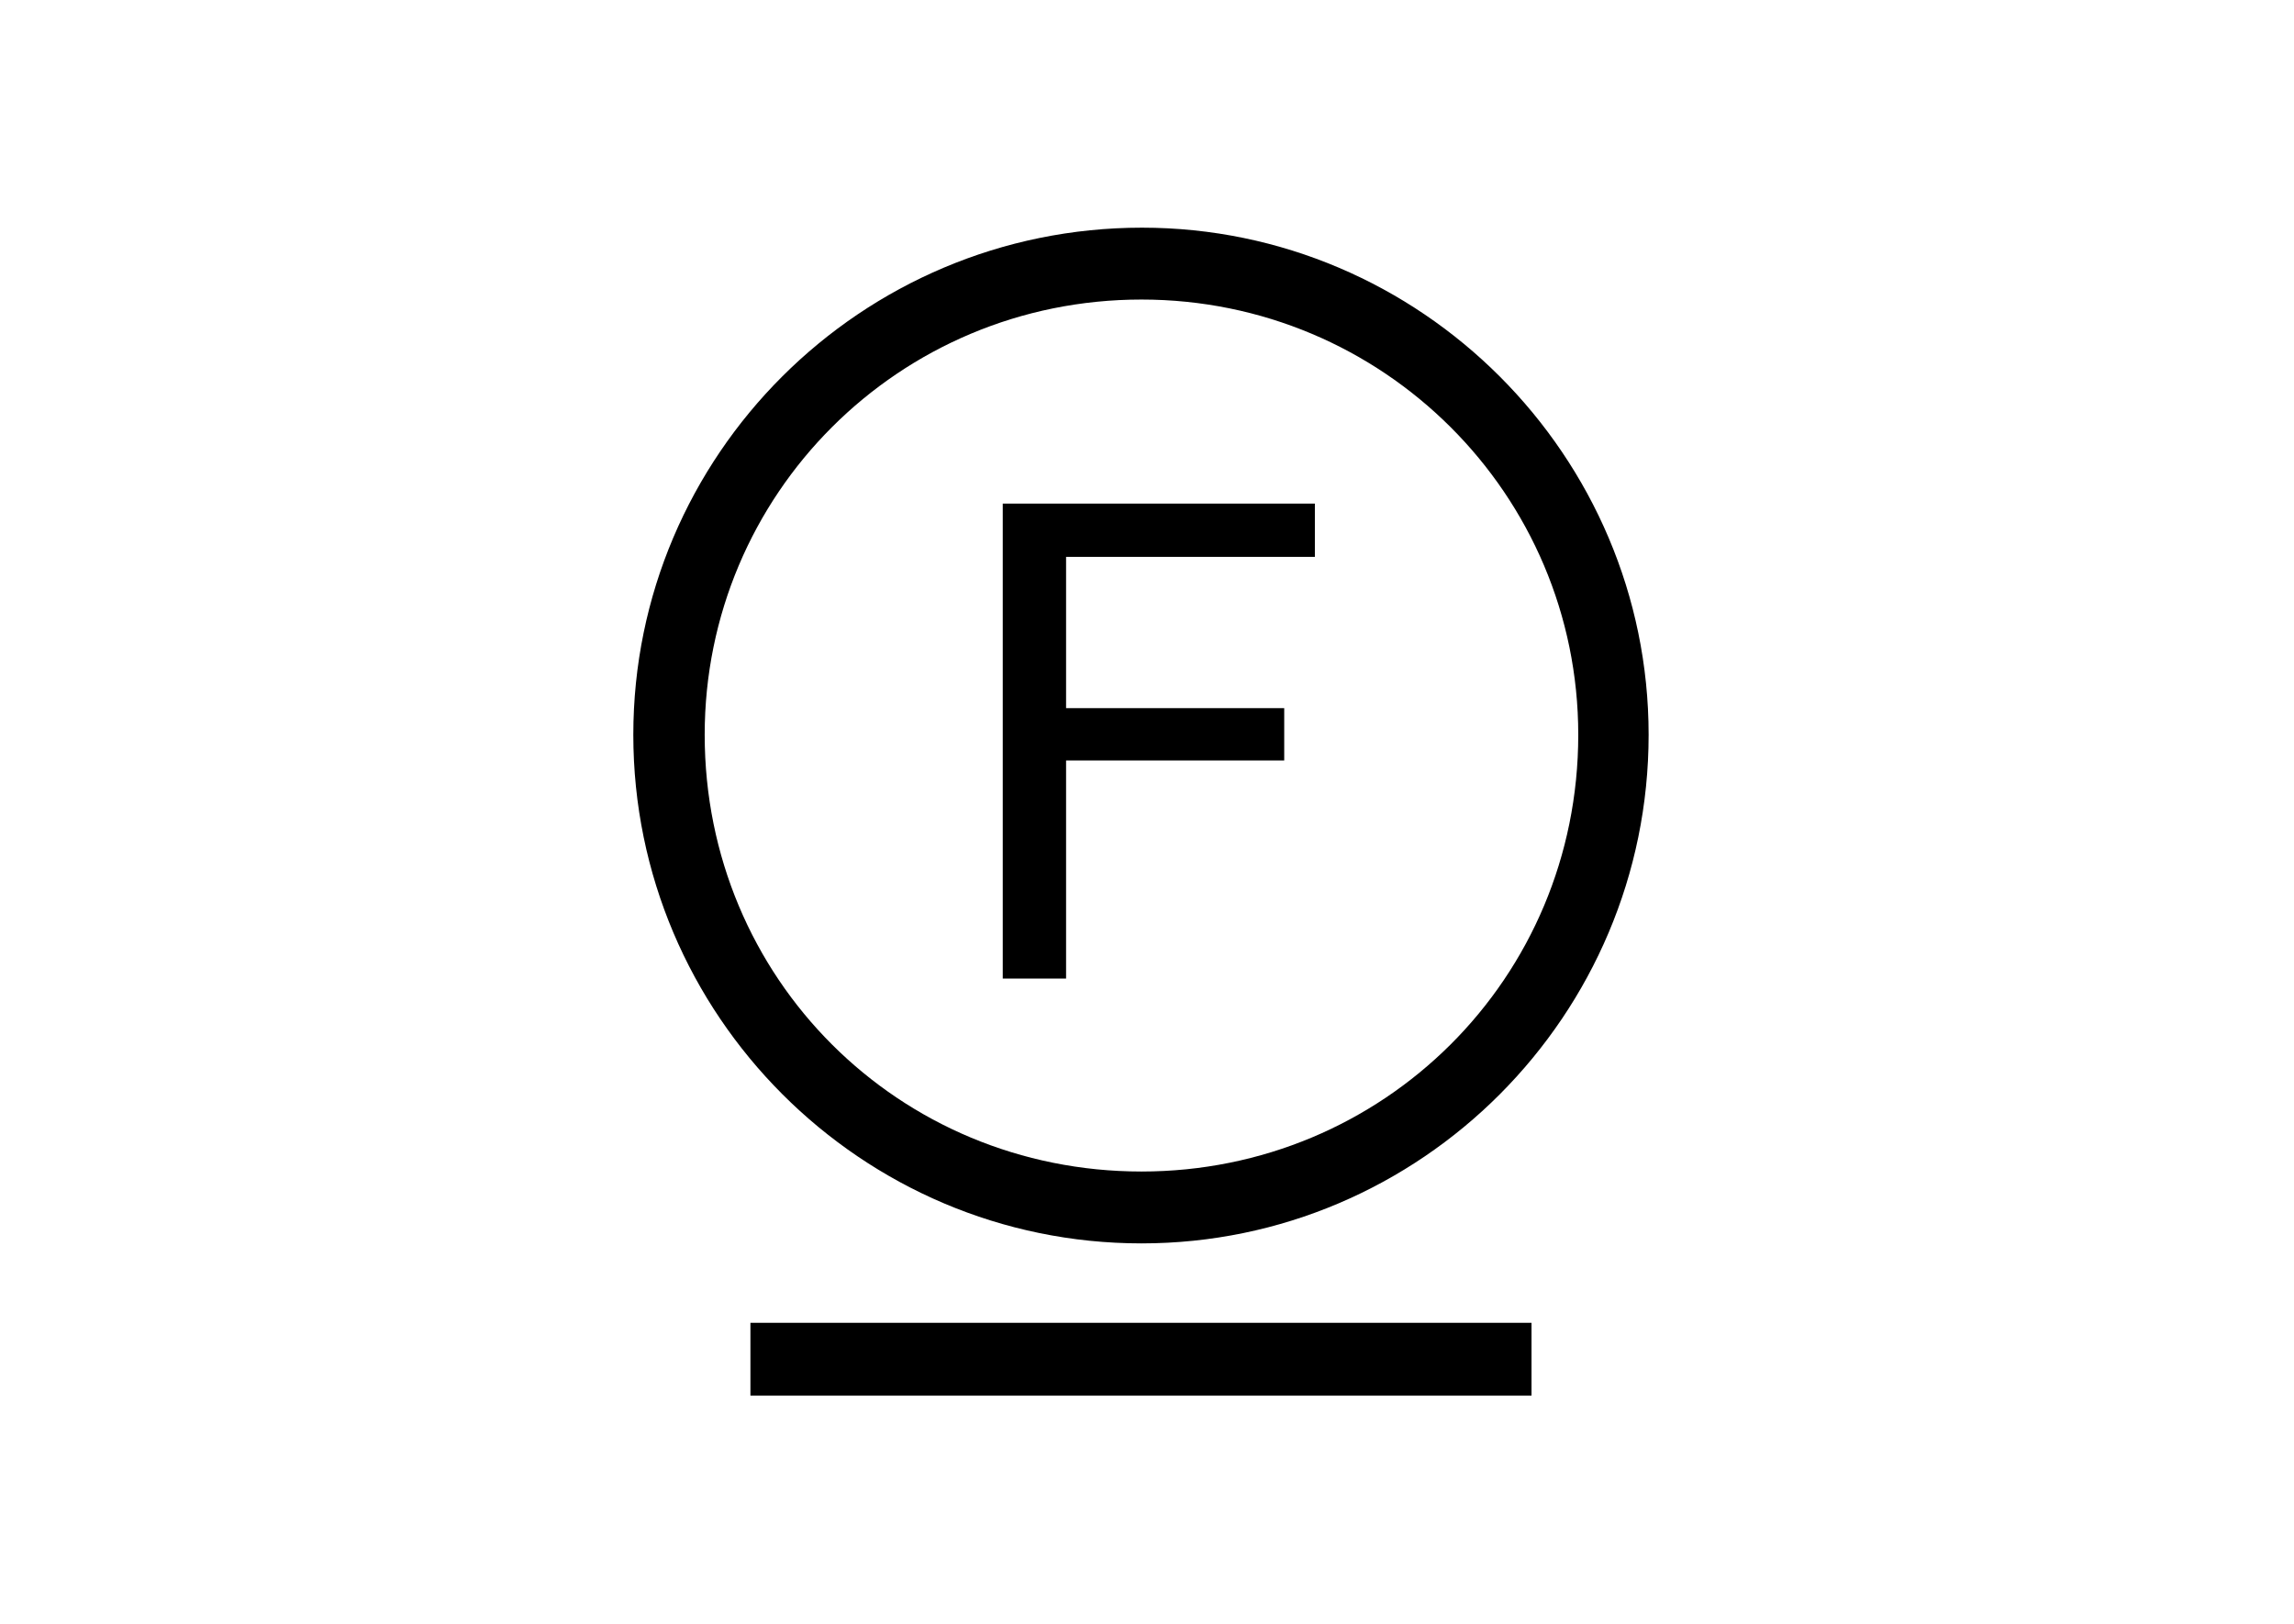
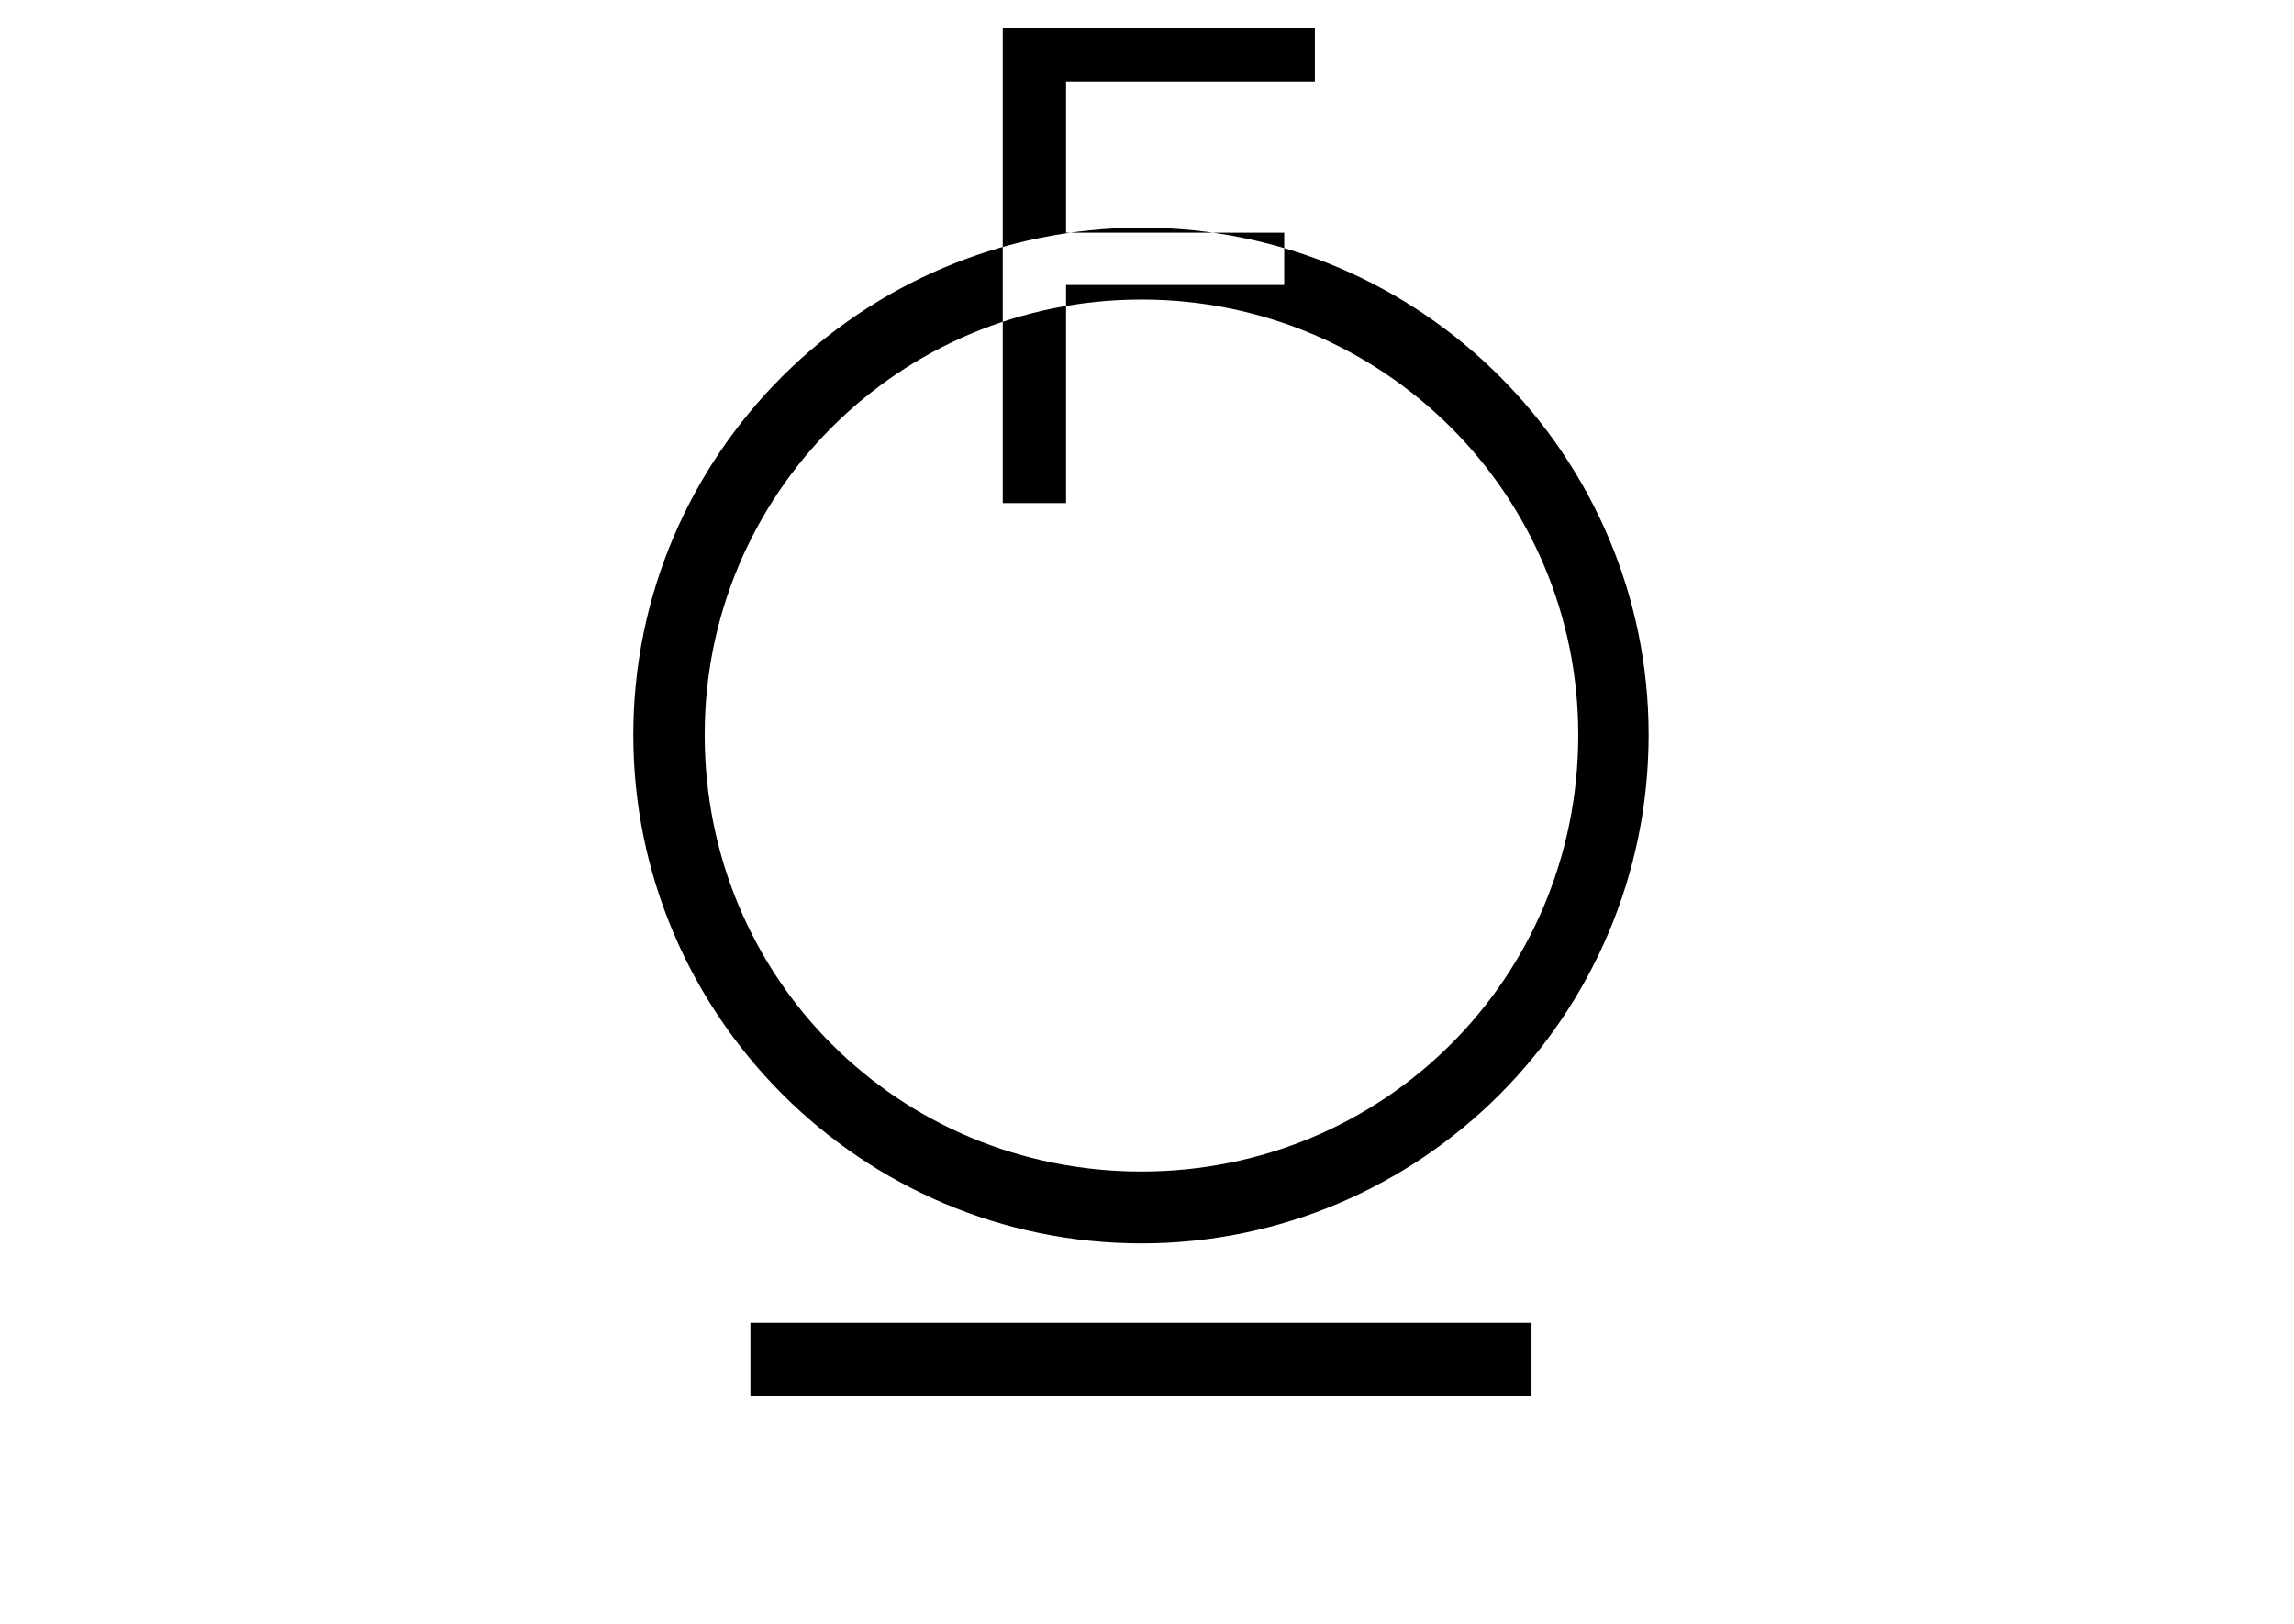
<svg xmlns="http://www.w3.org/2000/svg" version="1.1" id="Ebene_1" x="0px" y="0px" viewBox="0 0 456.4 323.1" style="enable-background:new 0 0 456.4 323.1;" xml:space="preserve">
  <g id="Normal_2_">
    <g>
-       <path d="M328,146.2c0,55.8-45.3,101.2-100.9,101.2C171.4,247.4,126,202,126,146.2c0-55.6,45.3-100.9,101.2-100.9    C282.7,45.3,328,90.7,328,146.2z M314,146.2c0-47.8-38.8-86.6-86.9-86.6c-48.3,0-86.9,38.8-86.9,86.6c0,48.5,38.6,86.9,86.9,86.9    C275.2,233.1,314,194.7,314,146.2z M149.3,277.7v-14.5h155.4v14.5H149.3z M199.5,100.1v94.6h12.6v-43.4h43.4v-10.4h-43.4v-30.1    h49.5v-10.6H199.5L199.5,100.1z" />
+       <path d="M328,146.2c0,55.8-45.3,101.2-100.9,101.2C171.4,247.4,126,202,126,146.2c0-55.6,45.3-100.9,101.2-100.9    C282.7,45.3,328,90.7,328,146.2z M314,146.2c0-47.8-38.8-86.6-86.9-86.6c-48.3,0-86.9,38.8-86.9,86.6c0,48.5,38.6,86.9,86.9,86.9    C275.2,233.1,314,194.7,314,146.2z M149.3,277.7v-14.5h155.4v14.5H149.3z M199.5,100.1h12.6v-43.4h43.4v-10.4h-43.4v-30.1    h49.5v-10.6H199.5L199.5,100.1z" />
    </g>
  </g>
</svg>